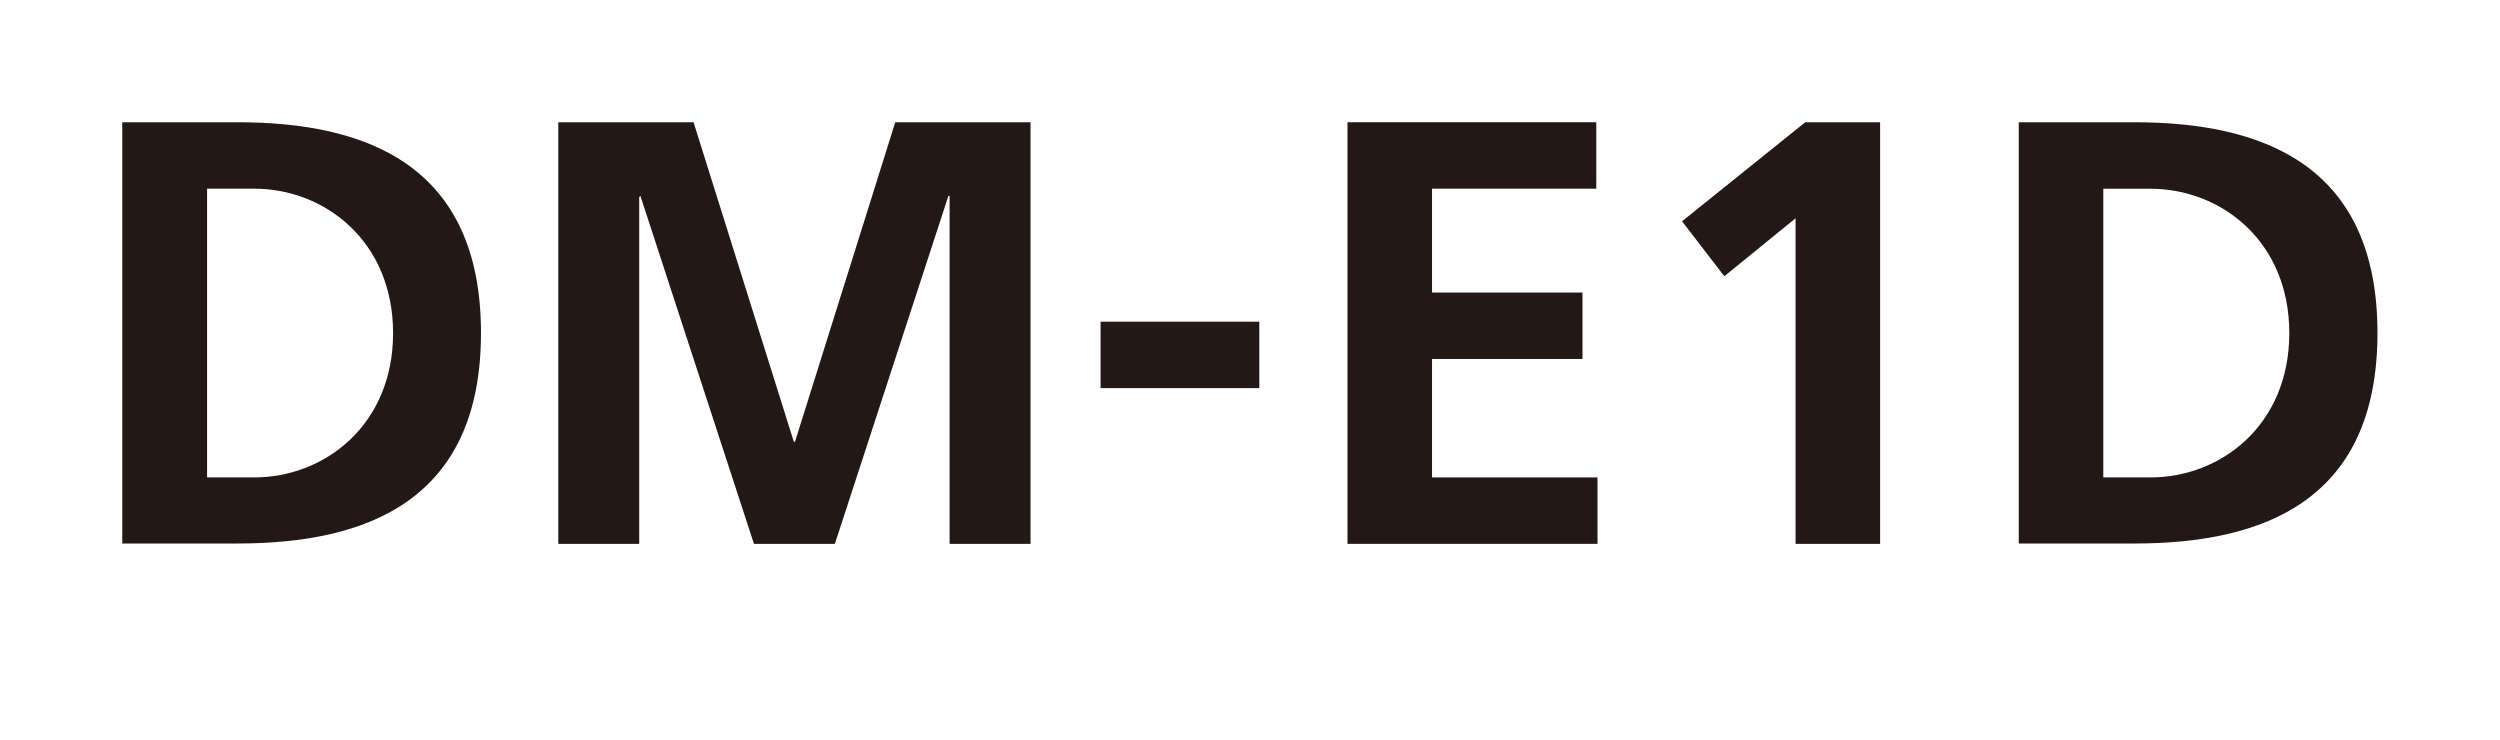
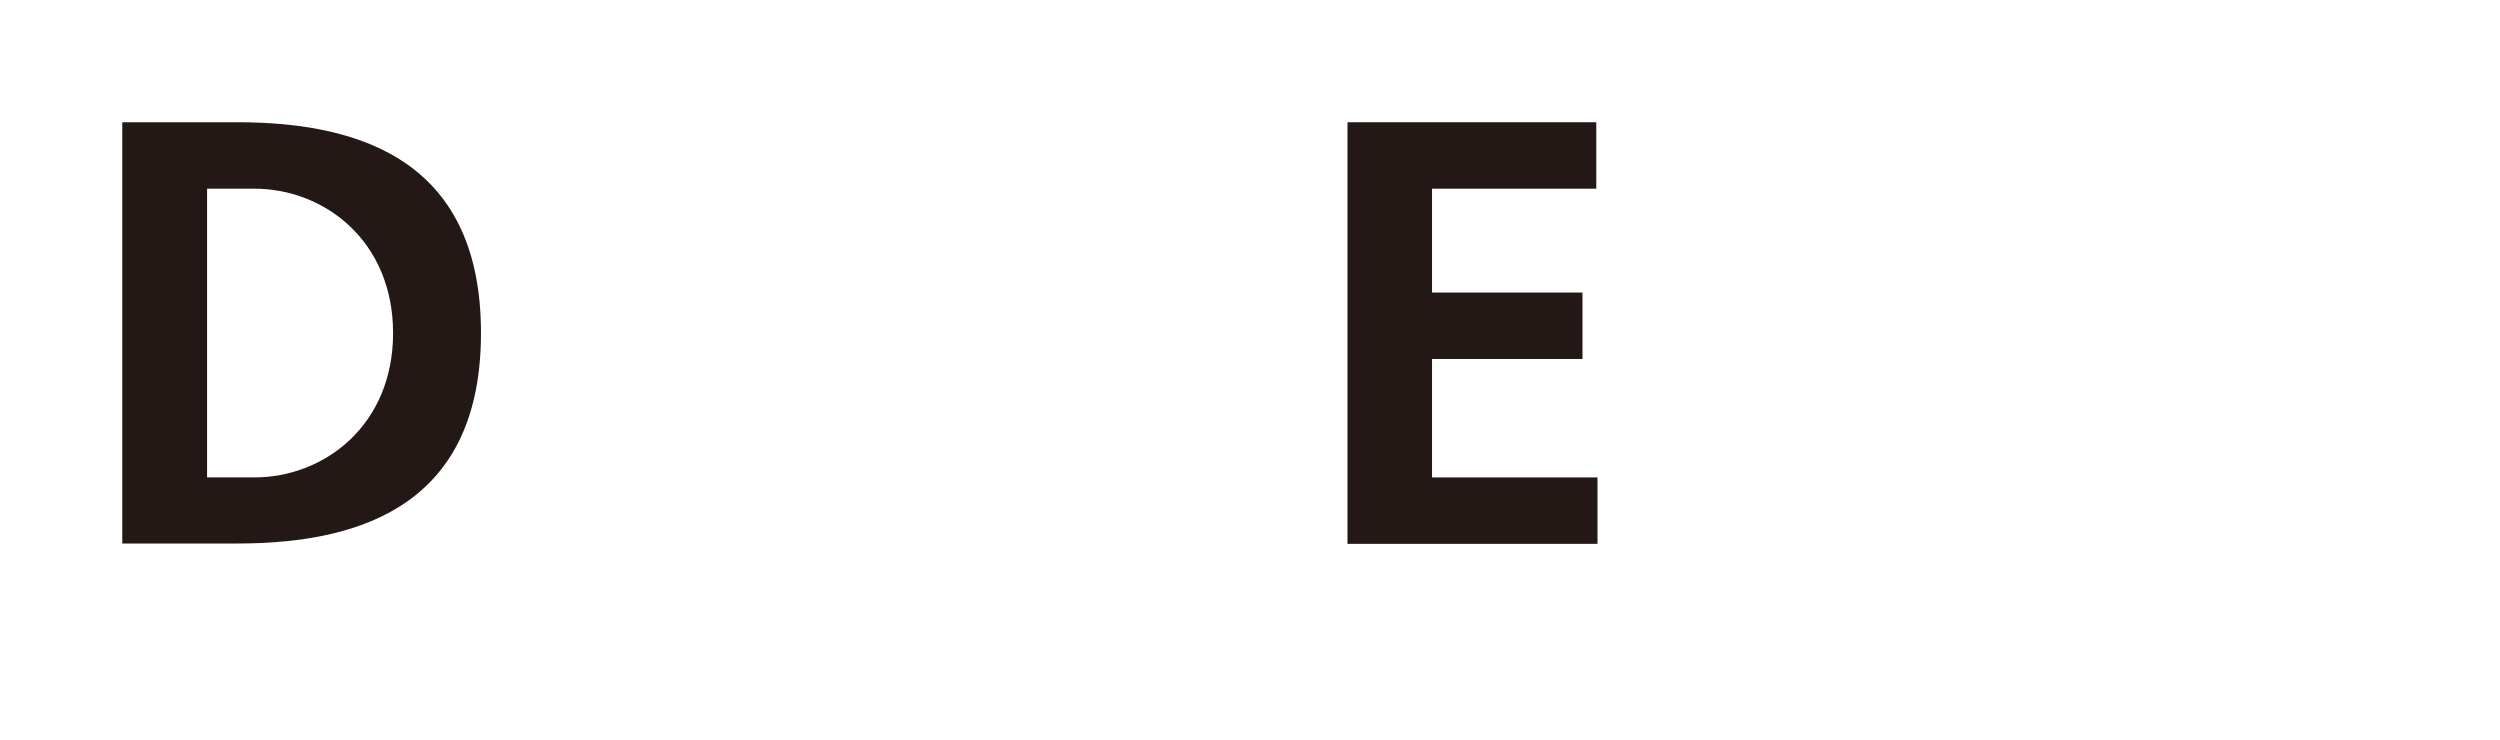
<svg xmlns="http://www.w3.org/2000/svg" id="レイヤー_2" data-name="レイヤー 2" width="102.23mm" height="30.24mm" viewBox="0 0 289.78 85.72">
  <defs>
    <style>
      .cls-1 {
        fill: #231815;
      }

      .cls-2 {
        fill: none;
      }
    </style>
  </defs>
  <path class="cls-1" d="M14.17,14.17H27.53c15,0,28.22,5,28.22,24.43S42.51,63,27.53,63H14.17V14.17M24,55.34h5.46c8.18,0,16.1-6.09,16.1-16.73s-7.92-16.74-16.1-16.74H24Z" />
-   <polyline class="cls-1" points="64.71 14.17 80.39 14.17 92.01 51.2 92.15 51.2 103.77 14.17 119.45 14.17 119.45 63.04 110.07 63.04 110.07 22.71 109.93 22.71 96.77 63.04 87.39 63.04 74.23 22.71 74.09 22.85 74.09 63.04 64.71 63.04 64.71 14.17" />
-   <rect class="cls-1" x="127.57" y="37.29" width="18.4" height="7.7" />
  <polyline class="cls-1" points="156.19 14.17 185.03 14.17 185.03 21.87 165.99 21.87 165.99 33.91 183.43 33.91 183.43 41.61 165.99 41.61 165.99 55.34 185.17 55.34 185.17 63.04 156.19 63.04 156.19 14.17" />
-   <polyline class="cls-1" points="209.25 14.17 217.93 14.17 217.93 63.04 208.13 63.04 208.13 25.3 199.87 32.02 194.97 25.65 209.25 14.17" />
-   <path class="cls-1" d="M234,14.17h13.38c15,0,28.2,5,28.2,24.43S262.39,63,247.41,63H234V14.17m9.8,41.17h5.46c8.2,0,16.1-6.09,16.1-16.73s-7.9-16.73-16.1-16.73h-5.46Z" />
-   <rect class="cls-2" width="289.78" height="85.72" />
</svg>